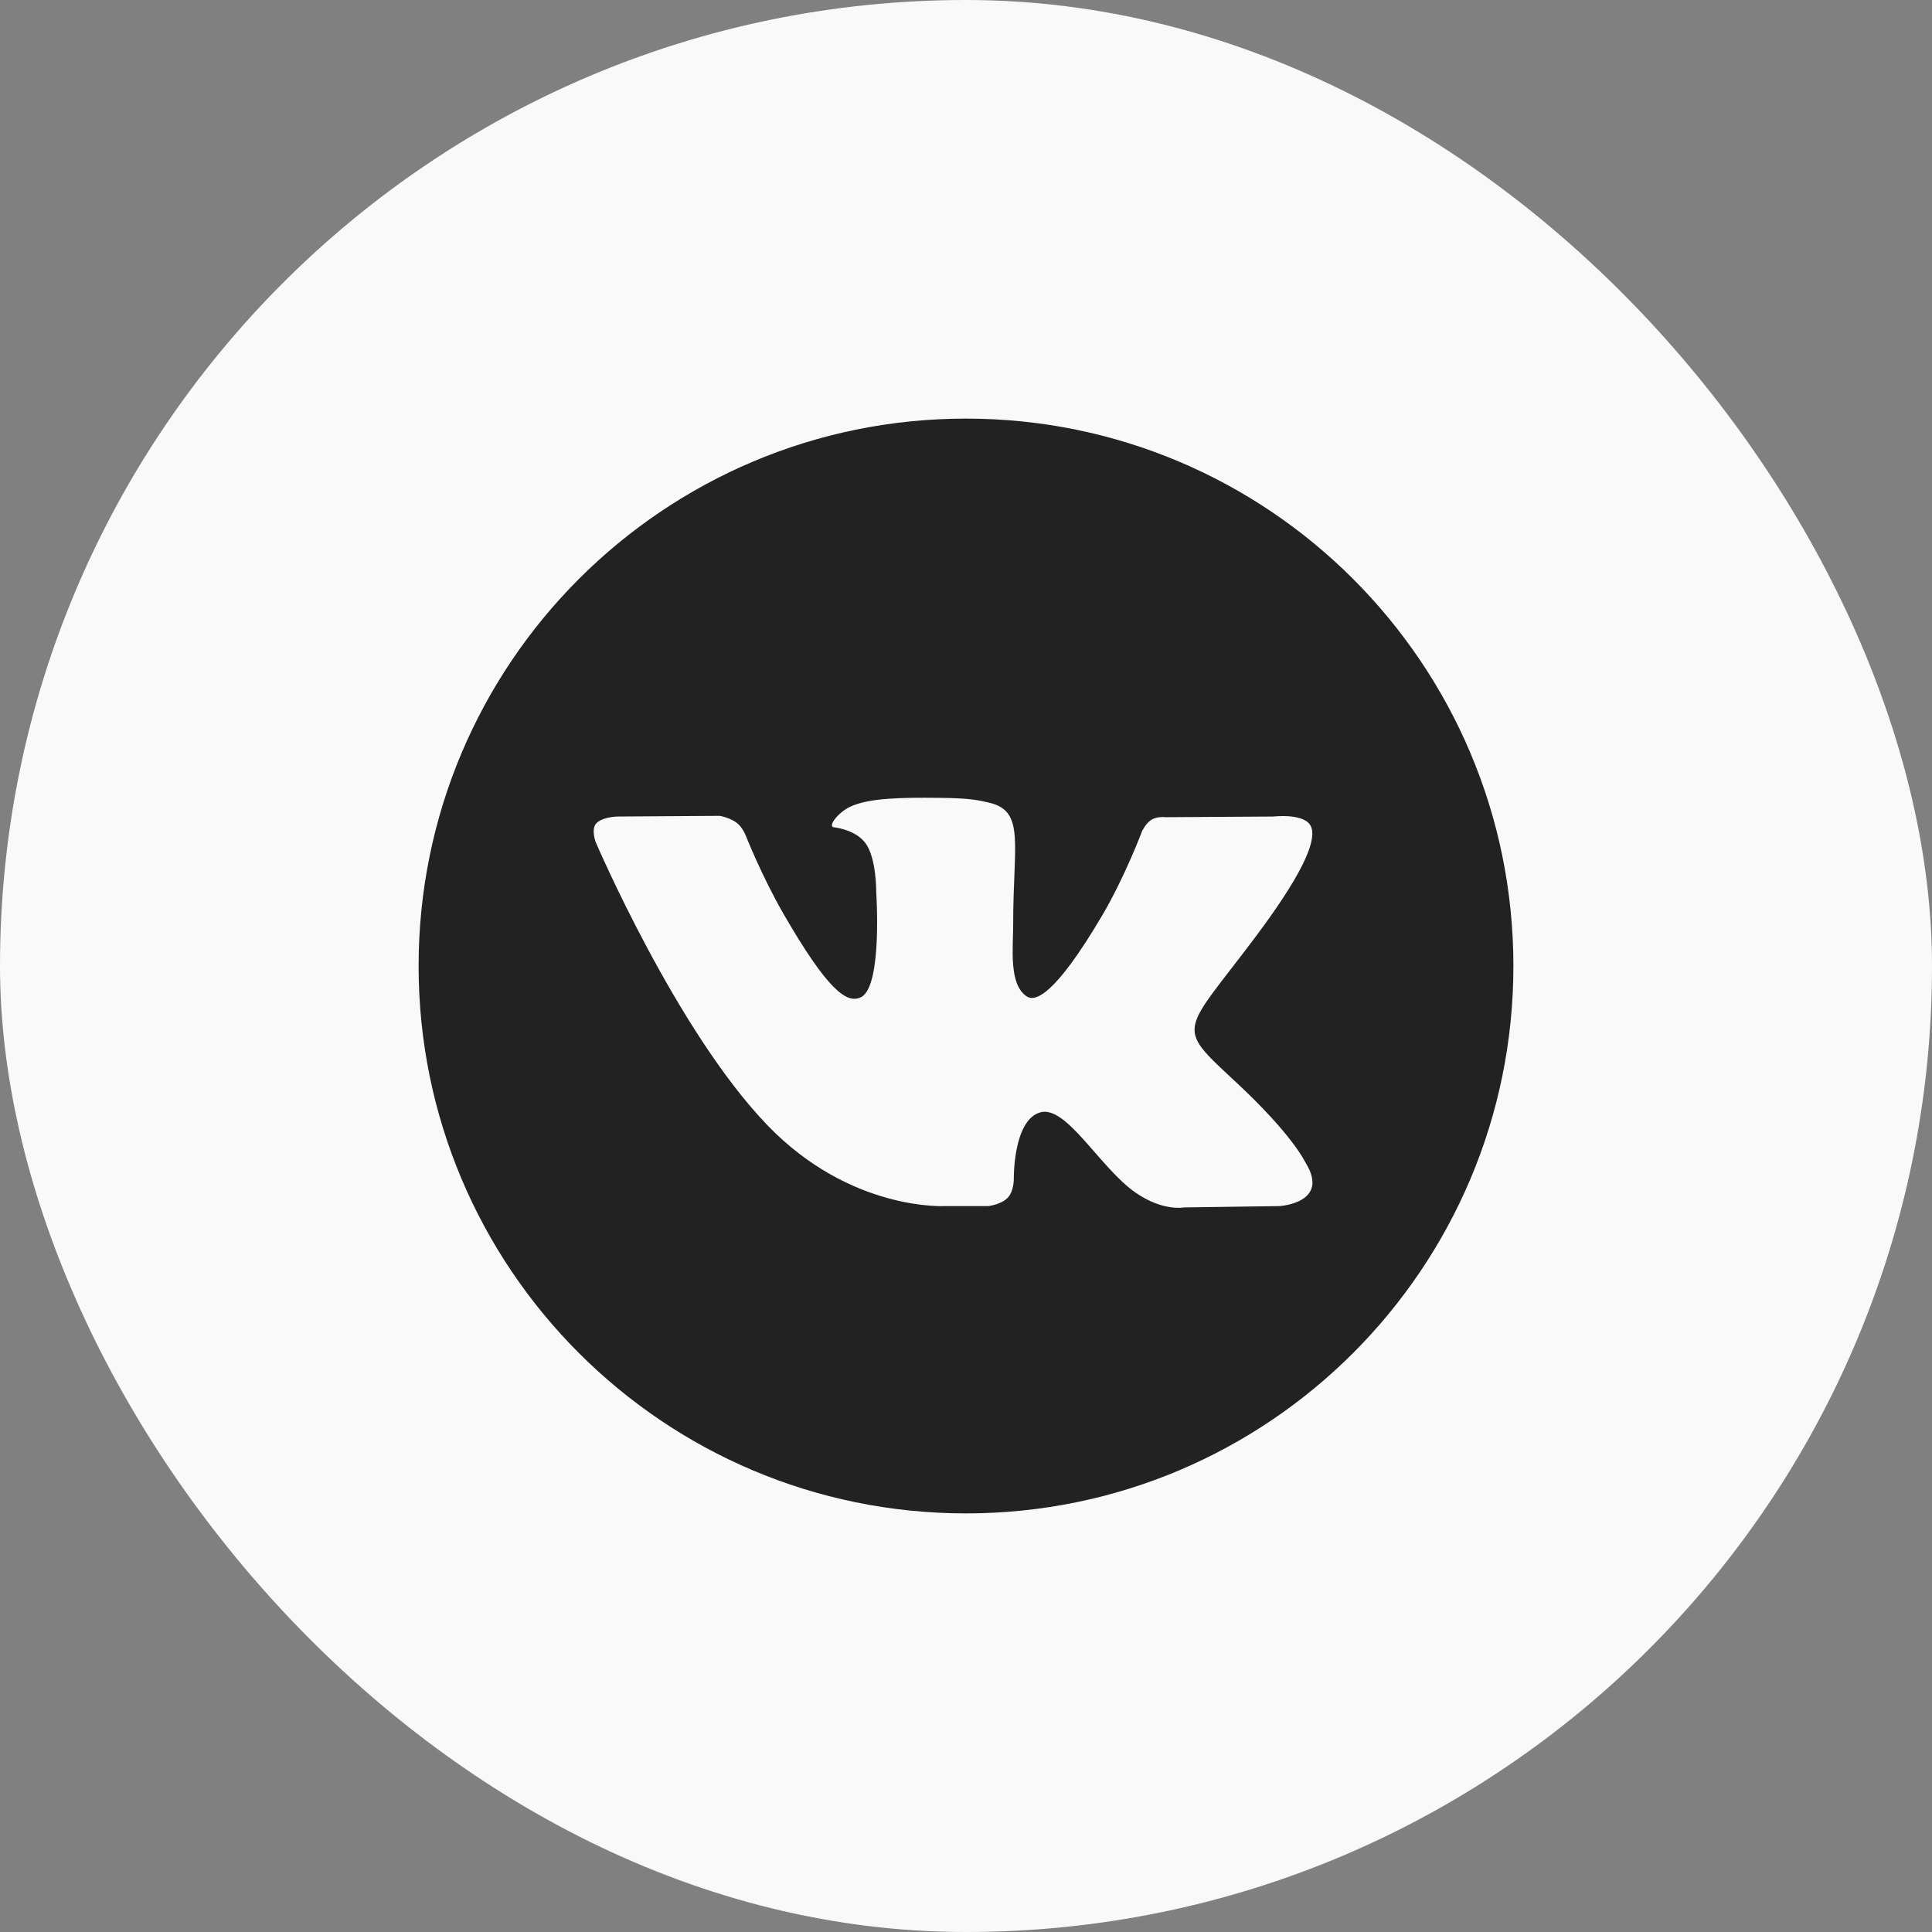
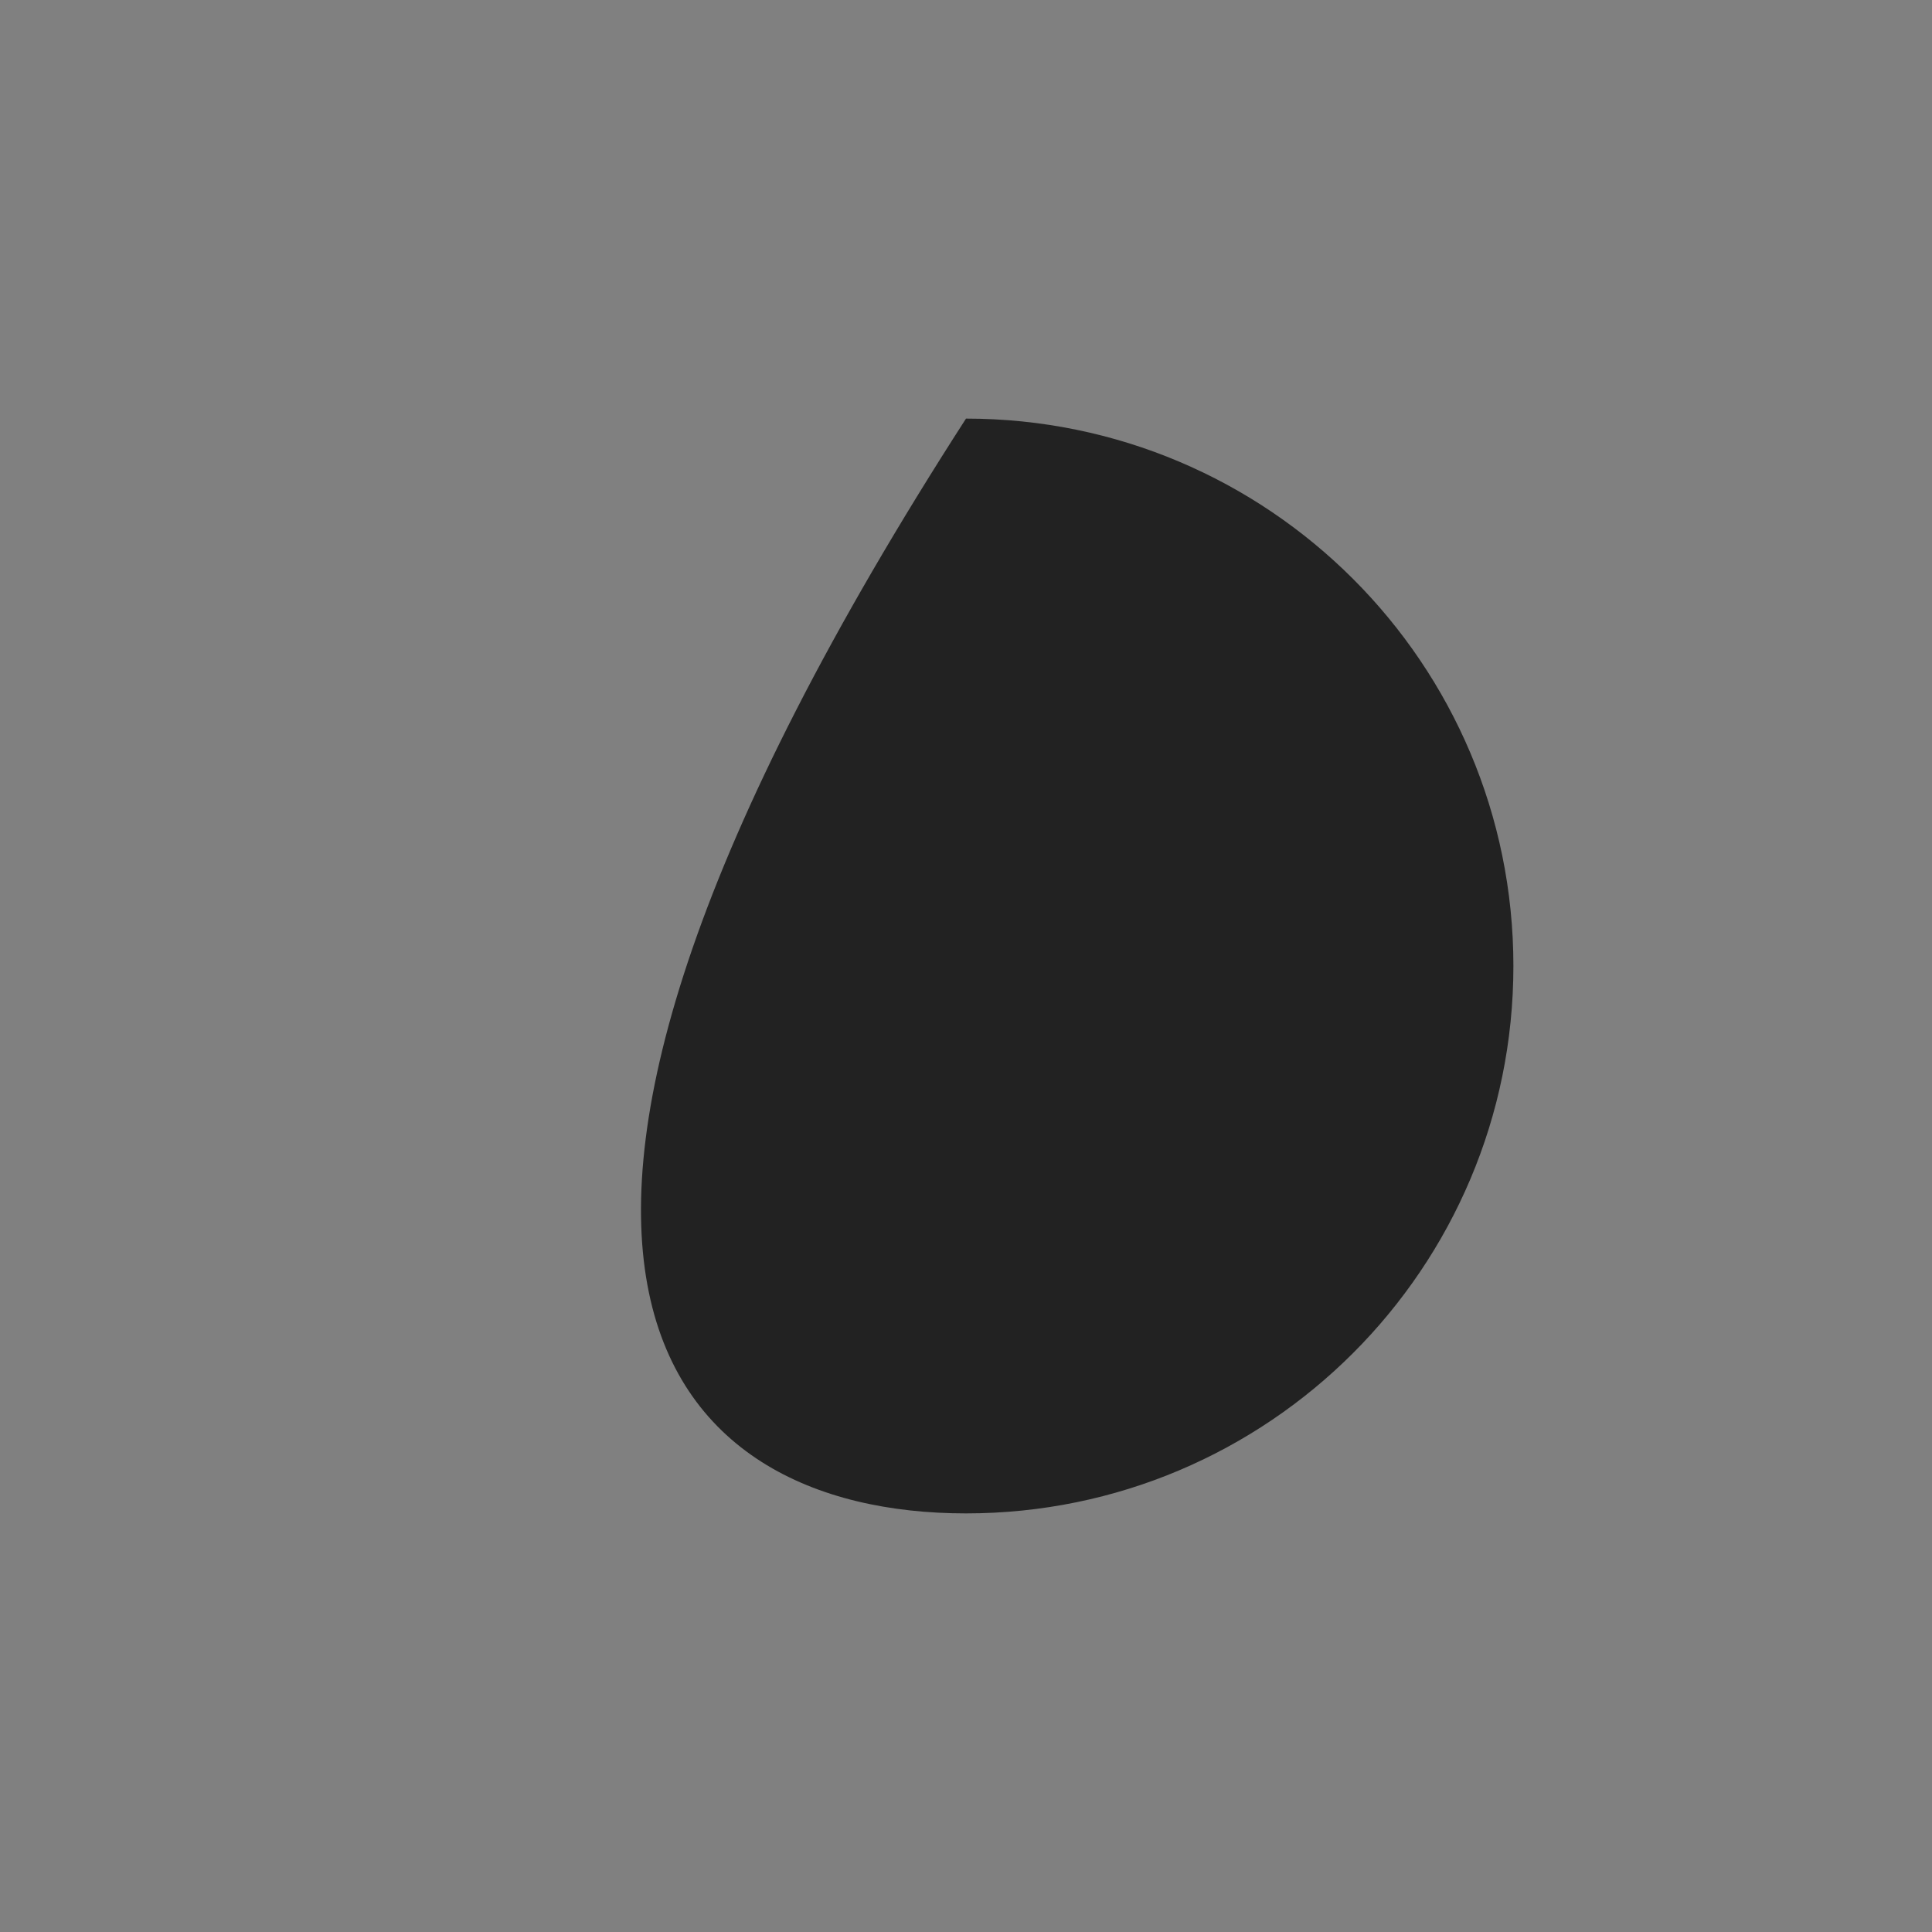
<svg xmlns="http://www.w3.org/2000/svg" width="60" height="60" viewBox="0 0 60 60" fill="none">
  <rect x="0" y="0" width="60" height="60" fill="#808080" stroke="none" />
-   <rect width="60" height="60" rx="30" fill="#F9F9F9" />
-   <path d="M30 47C39.389 47 47 39.389 47 30C47 20.611 39.389 13 30 13C20.611 13 13 20.611 13 30C13 39.389 20.611 47 30 47Z" fill="#222222" />
-   <path fill-rule="evenodd" clip-rule="evenodd" d="M29.359 37.456H30.693C30.693 37.456 31.096 37.412 31.302 37.19C31.491 36.986 31.485 36.604 31.485 36.604C31.485 36.604 31.459 34.813 32.29 34.55C33.109 34.29 34.161 36.28 35.276 37.045C36.119 37.624 36.76 37.498 36.76 37.498L39.741 37.456C39.741 37.456 41.3 37.36 40.561 36.134C40.5 36.033 40.13 35.227 38.344 33.569C36.475 31.834 36.726 32.115 38.977 29.114C40.348 27.286 40.897 26.171 40.725 25.693C40.562 25.237 39.554 25.358 39.554 25.358L36.197 25.379C36.197 25.379 35.948 25.345 35.764 25.455C35.583 25.563 35.467 25.815 35.467 25.815C35.467 25.815 34.936 27.23 34.228 28.432C32.733 30.97 32.135 31.104 31.891 30.947C31.323 30.579 31.465 29.471 31.465 28.684C31.465 26.224 31.838 25.199 30.738 24.933C30.373 24.845 30.105 24.787 29.172 24.778C27.974 24.765 26.961 24.781 26.387 25.062C26.005 25.25 25.71 25.666 25.89 25.69C26.112 25.72 26.614 25.826 26.88 26.188C27.224 26.656 27.212 27.707 27.212 27.707C27.212 27.707 27.41 30.602 26.751 30.962C26.298 31.209 25.678 30.705 24.345 28.403C23.662 27.223 23.147 25.919 23.147 25.919C23.147 25.919 23.047 25.676 22.87 25.546C22.655 25.388 22.354 25.337 22.354 25.337L19.165 25.358C19.165 25.358 18.686 25.372 18.51 25.58C18.354 25.765 18.498 26.148 18.498 26.148C18.498 26.148 20.995 31.99 23.822 34.934C26.415 37.633 29.359 37.456 29.359 37.456Z" fill="#F9F9F9" />
+   <path d="M30 47C39.389 47 47 39.389 47 30C47 20.611 39.389 13 30 13C13 39.389 20.611 47 30 47Z" fill="#222222" />
</svg>